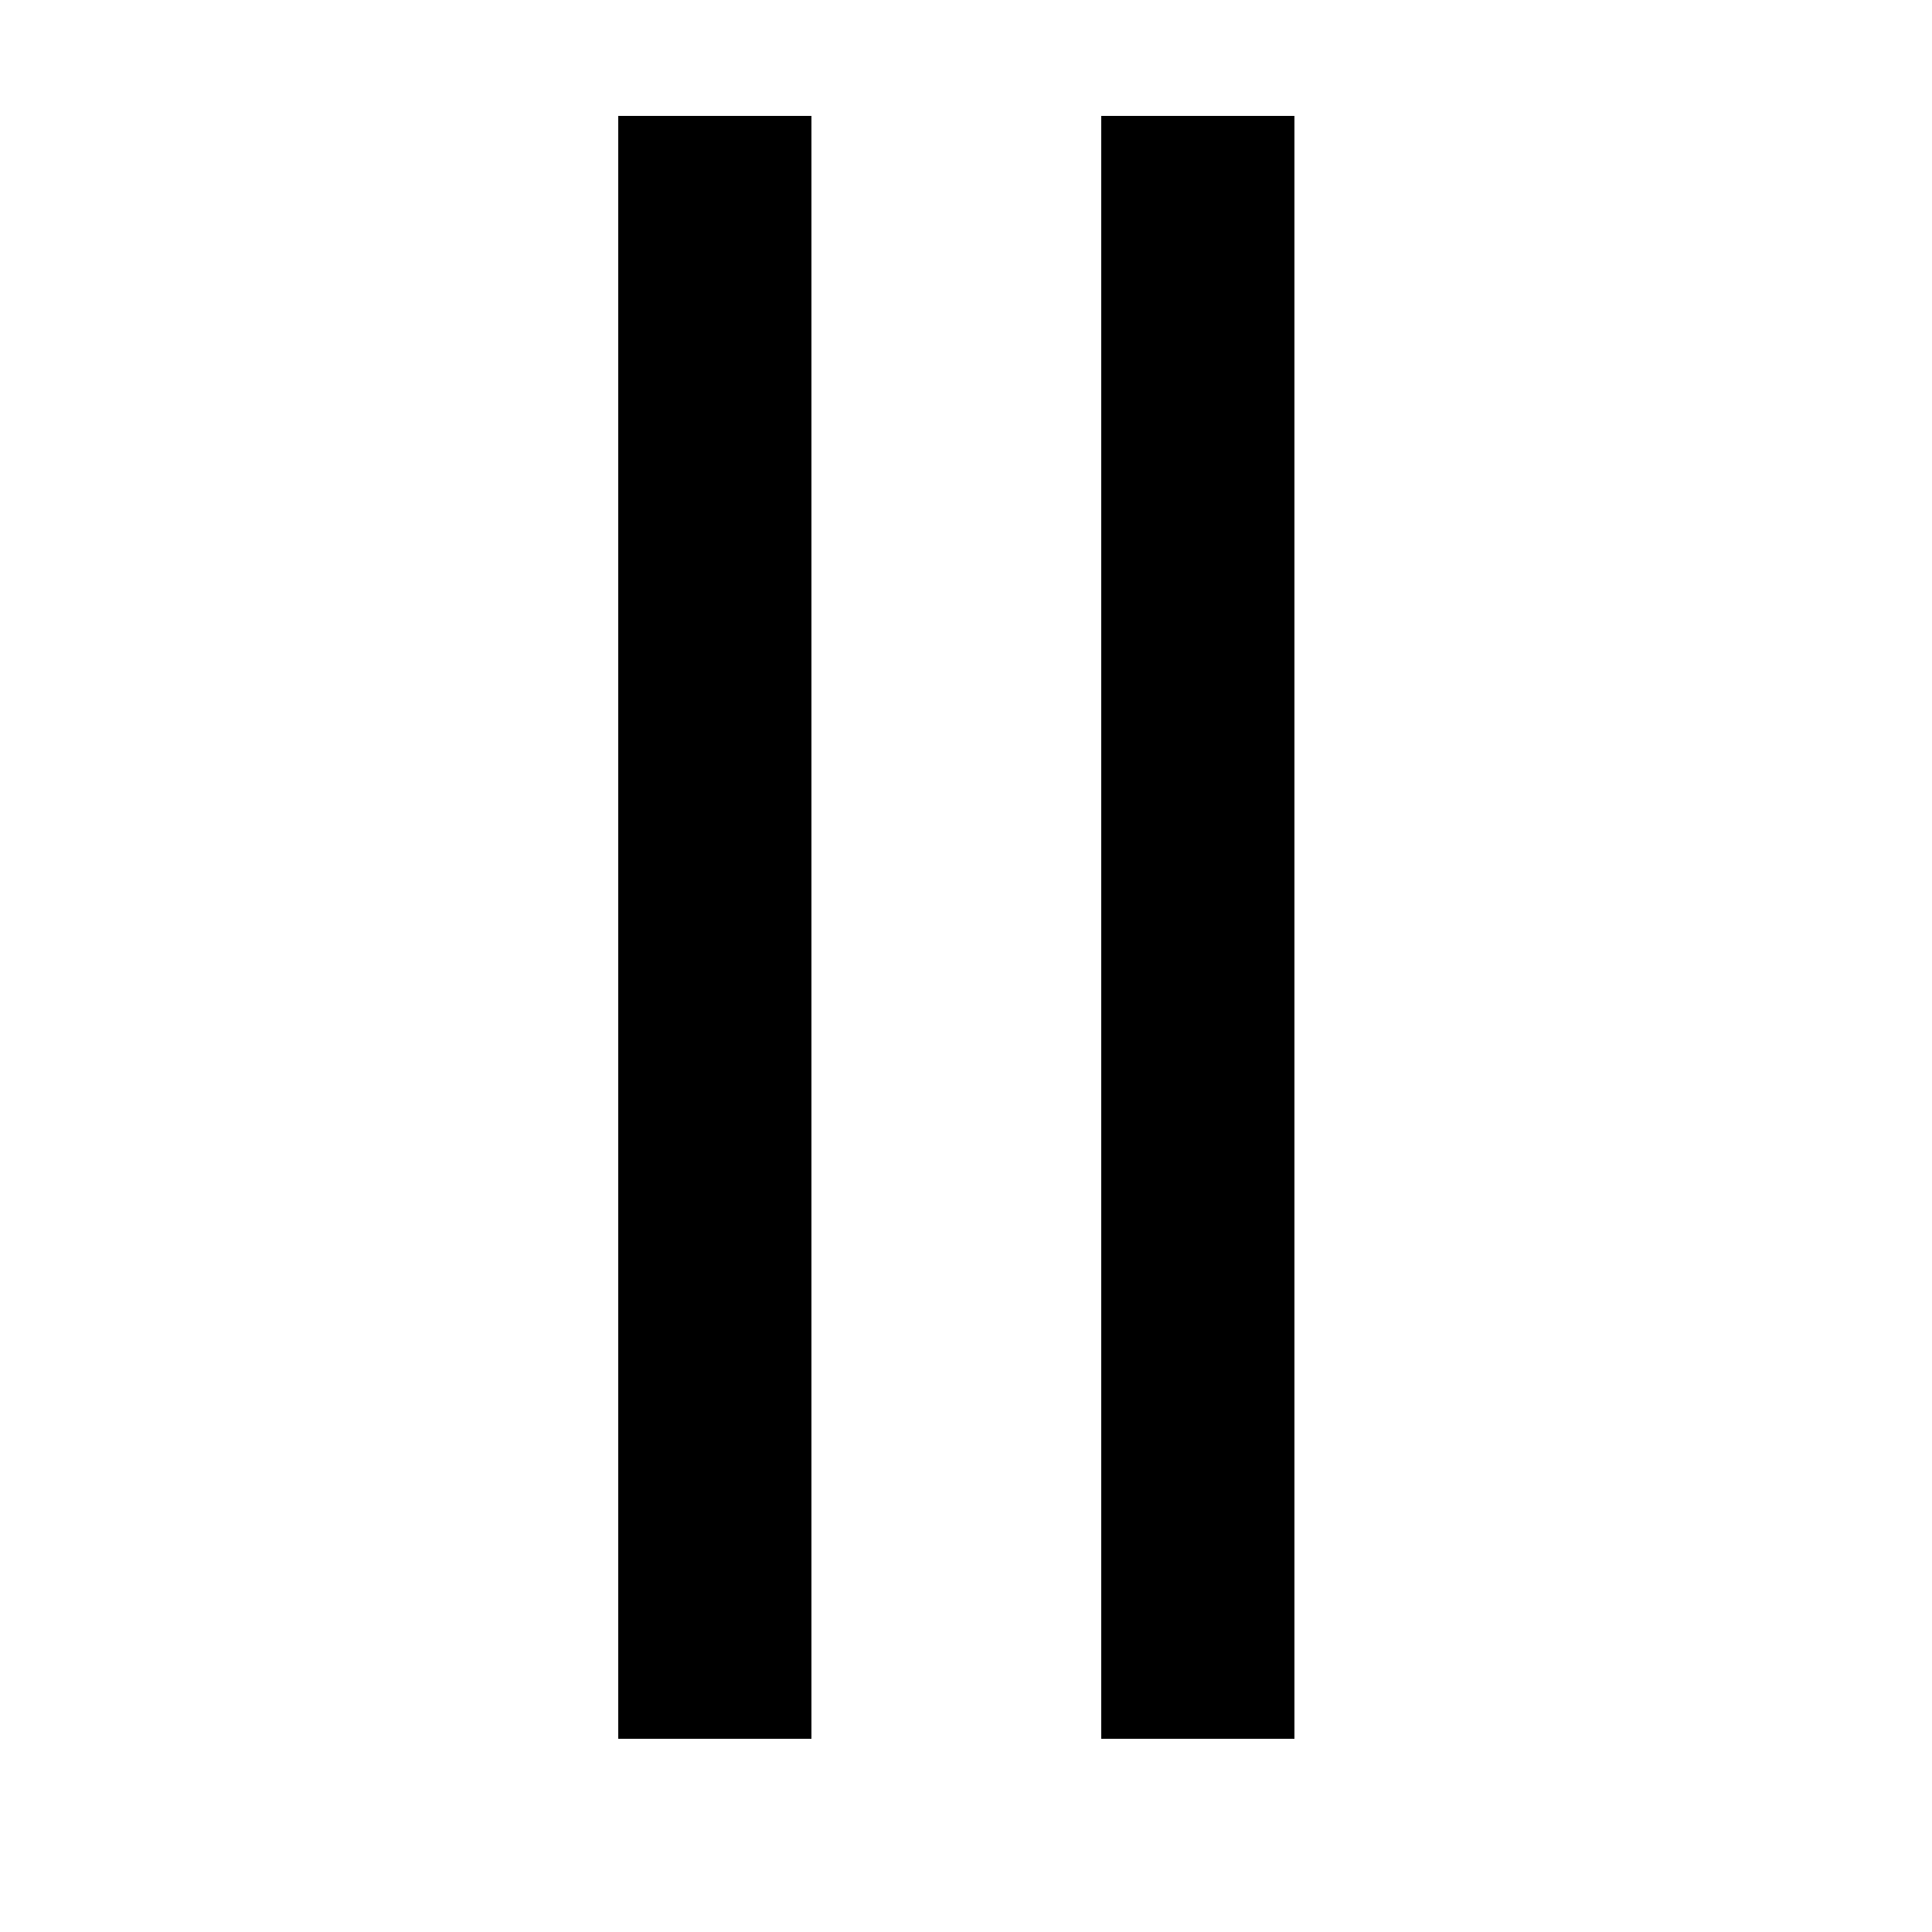
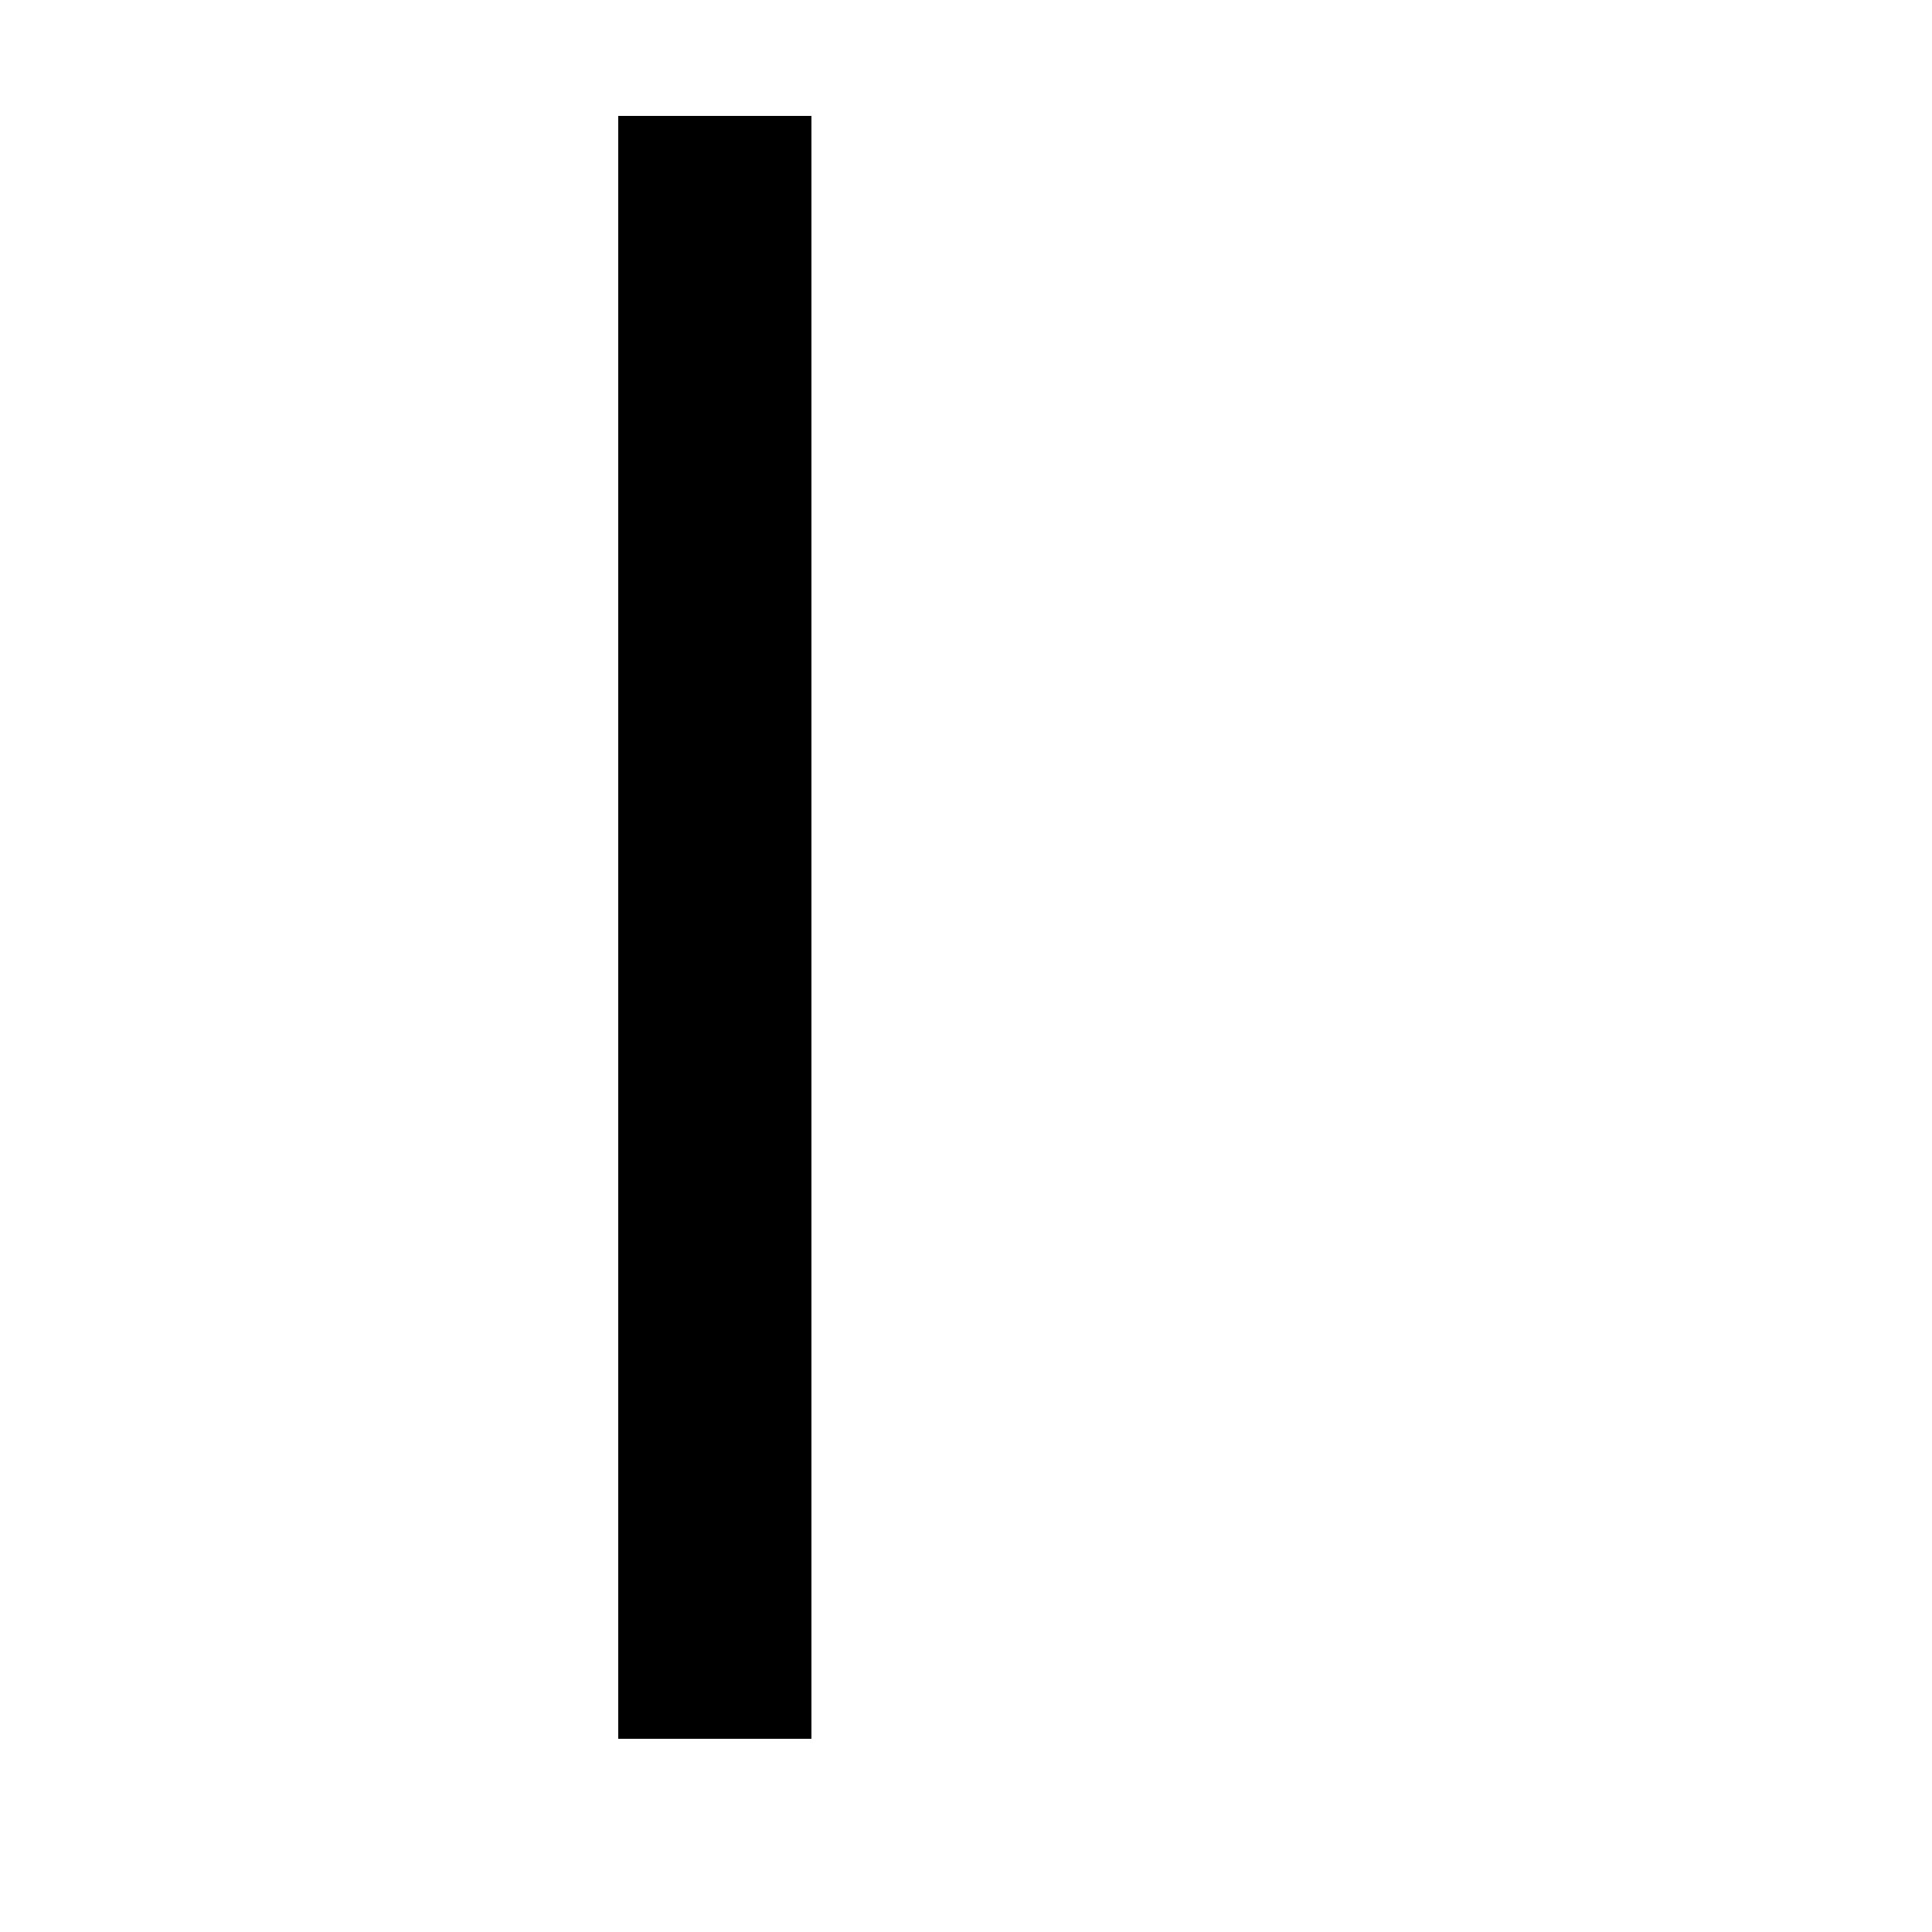
<svg xmlns="http://www.w3.org/2000/svg" width="50" height="50" viewBox="0 0 50 50" fill="none">
  <path d="M18.5 3V45" stroke="black" stroke-width="5" />
-   <path d="M31 3V45" stroke="black" stroke-width="5" />
</svg>